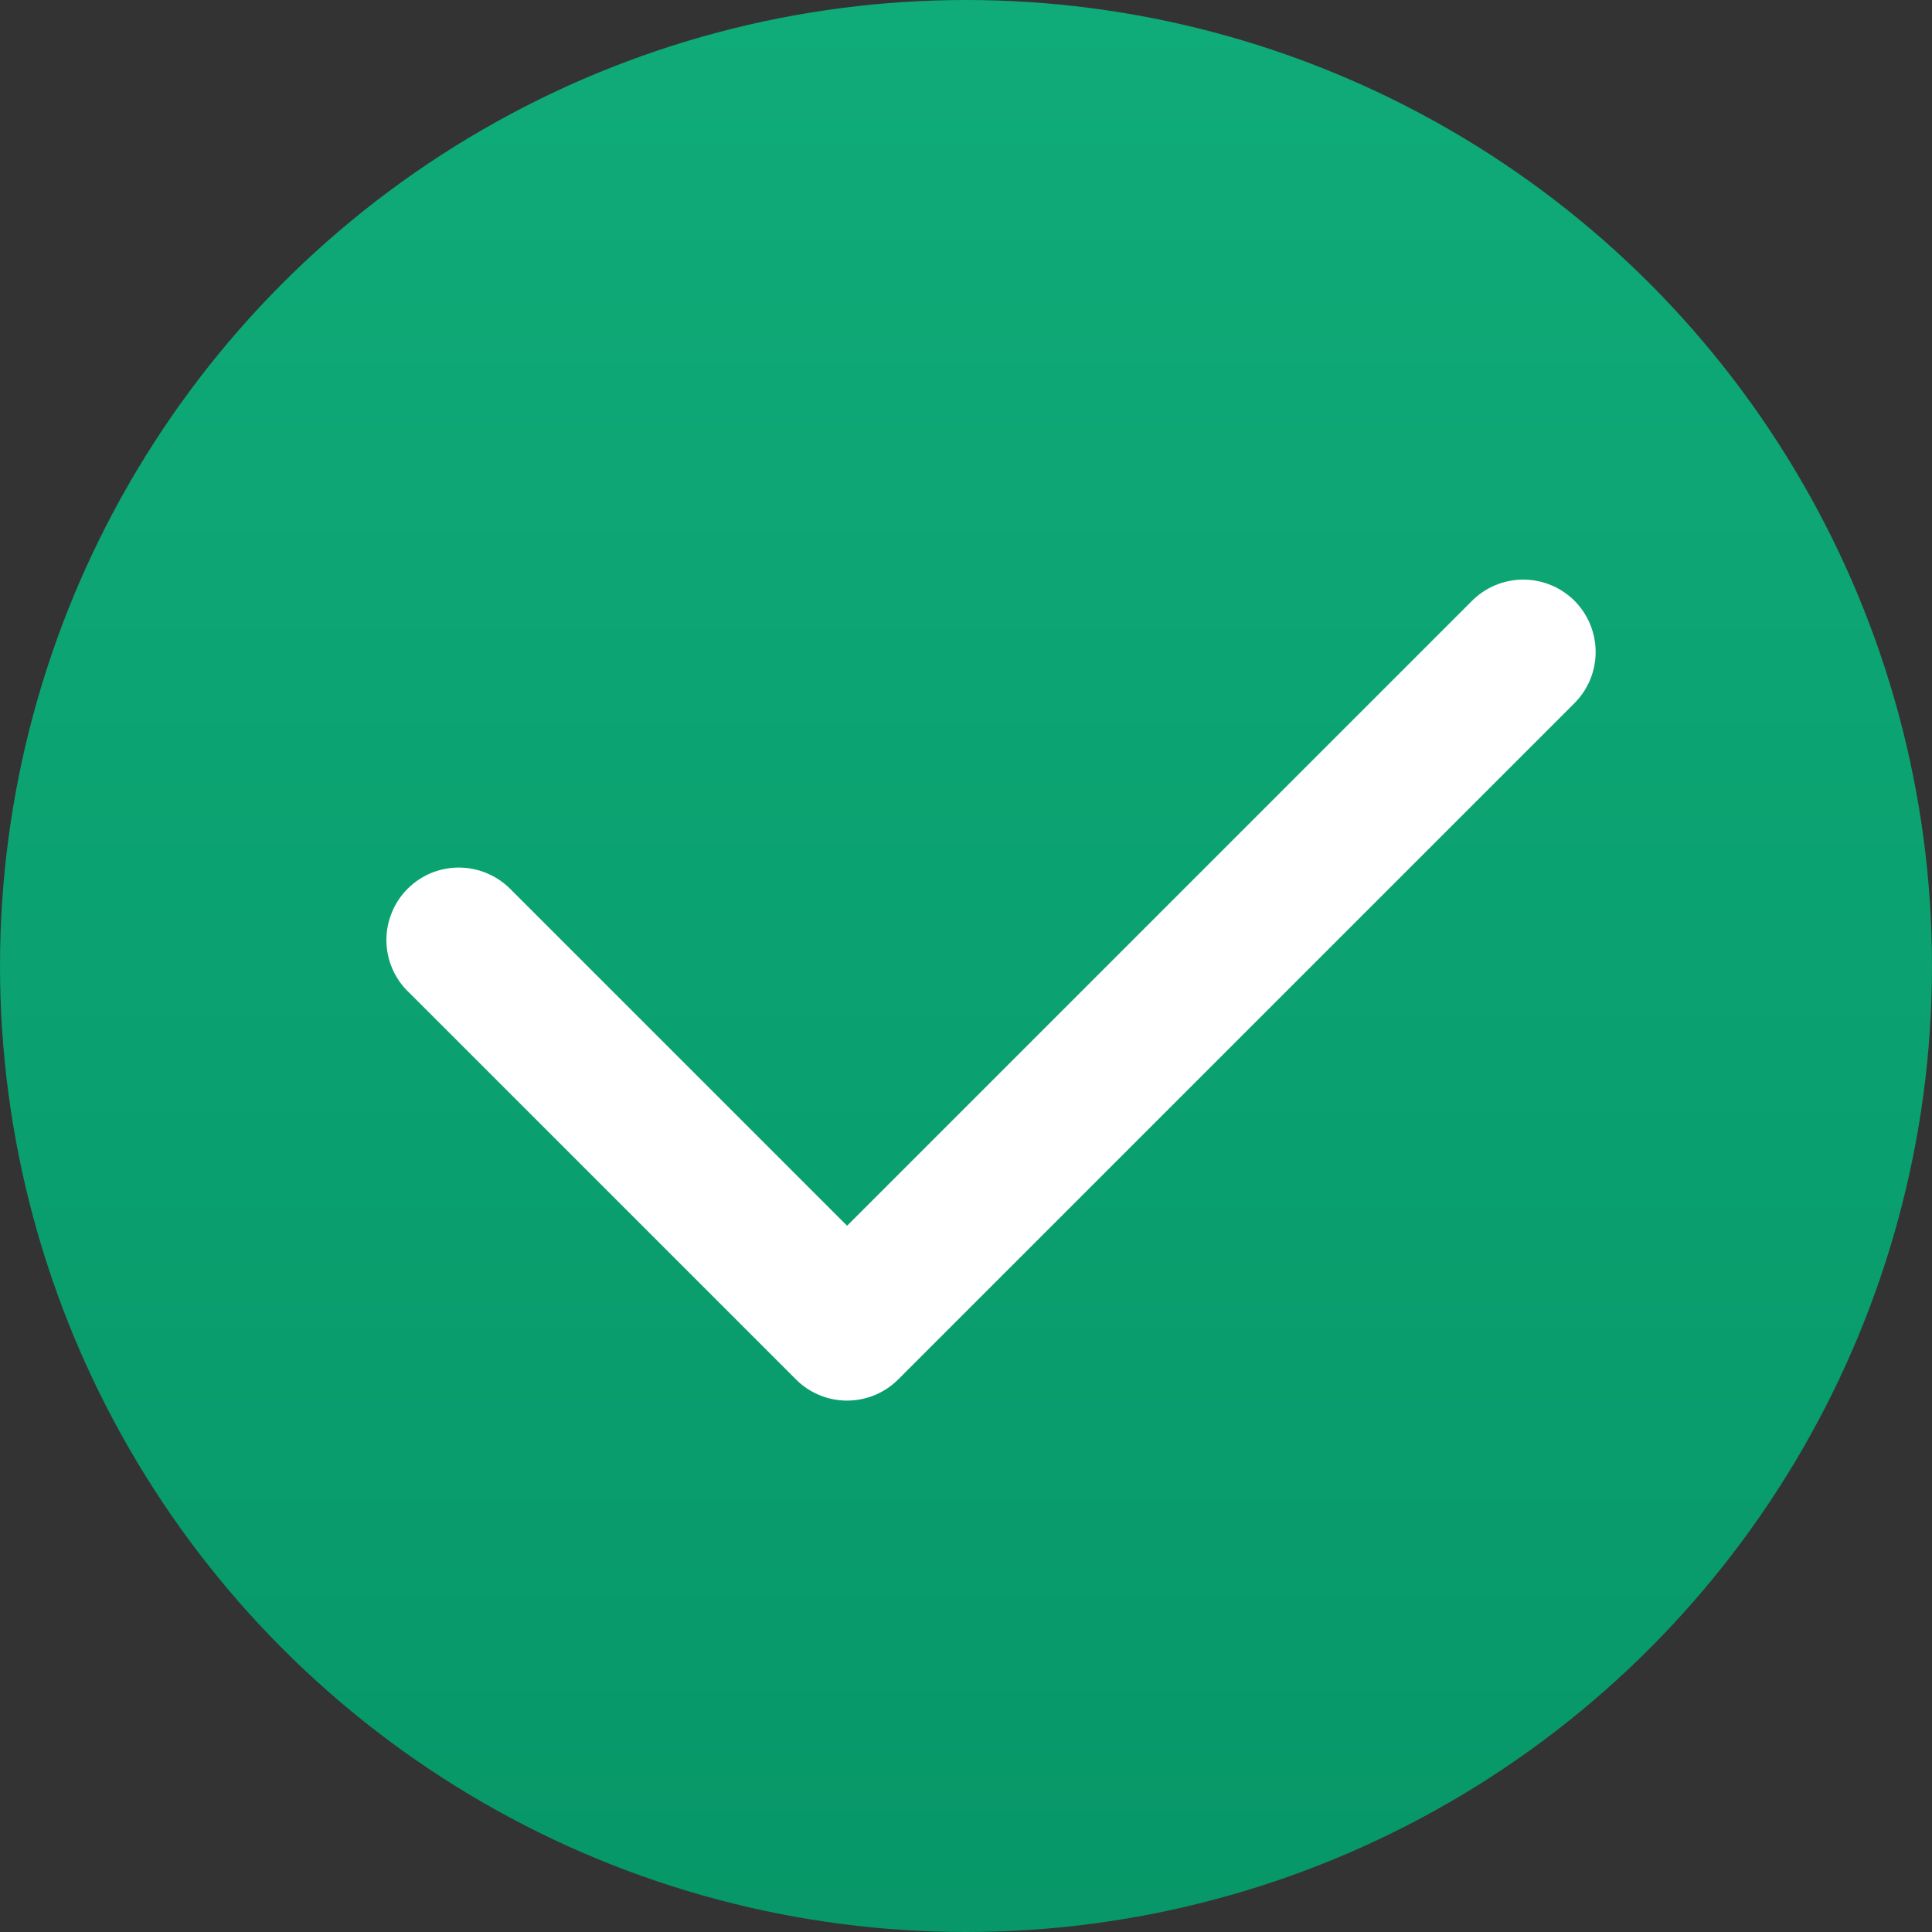
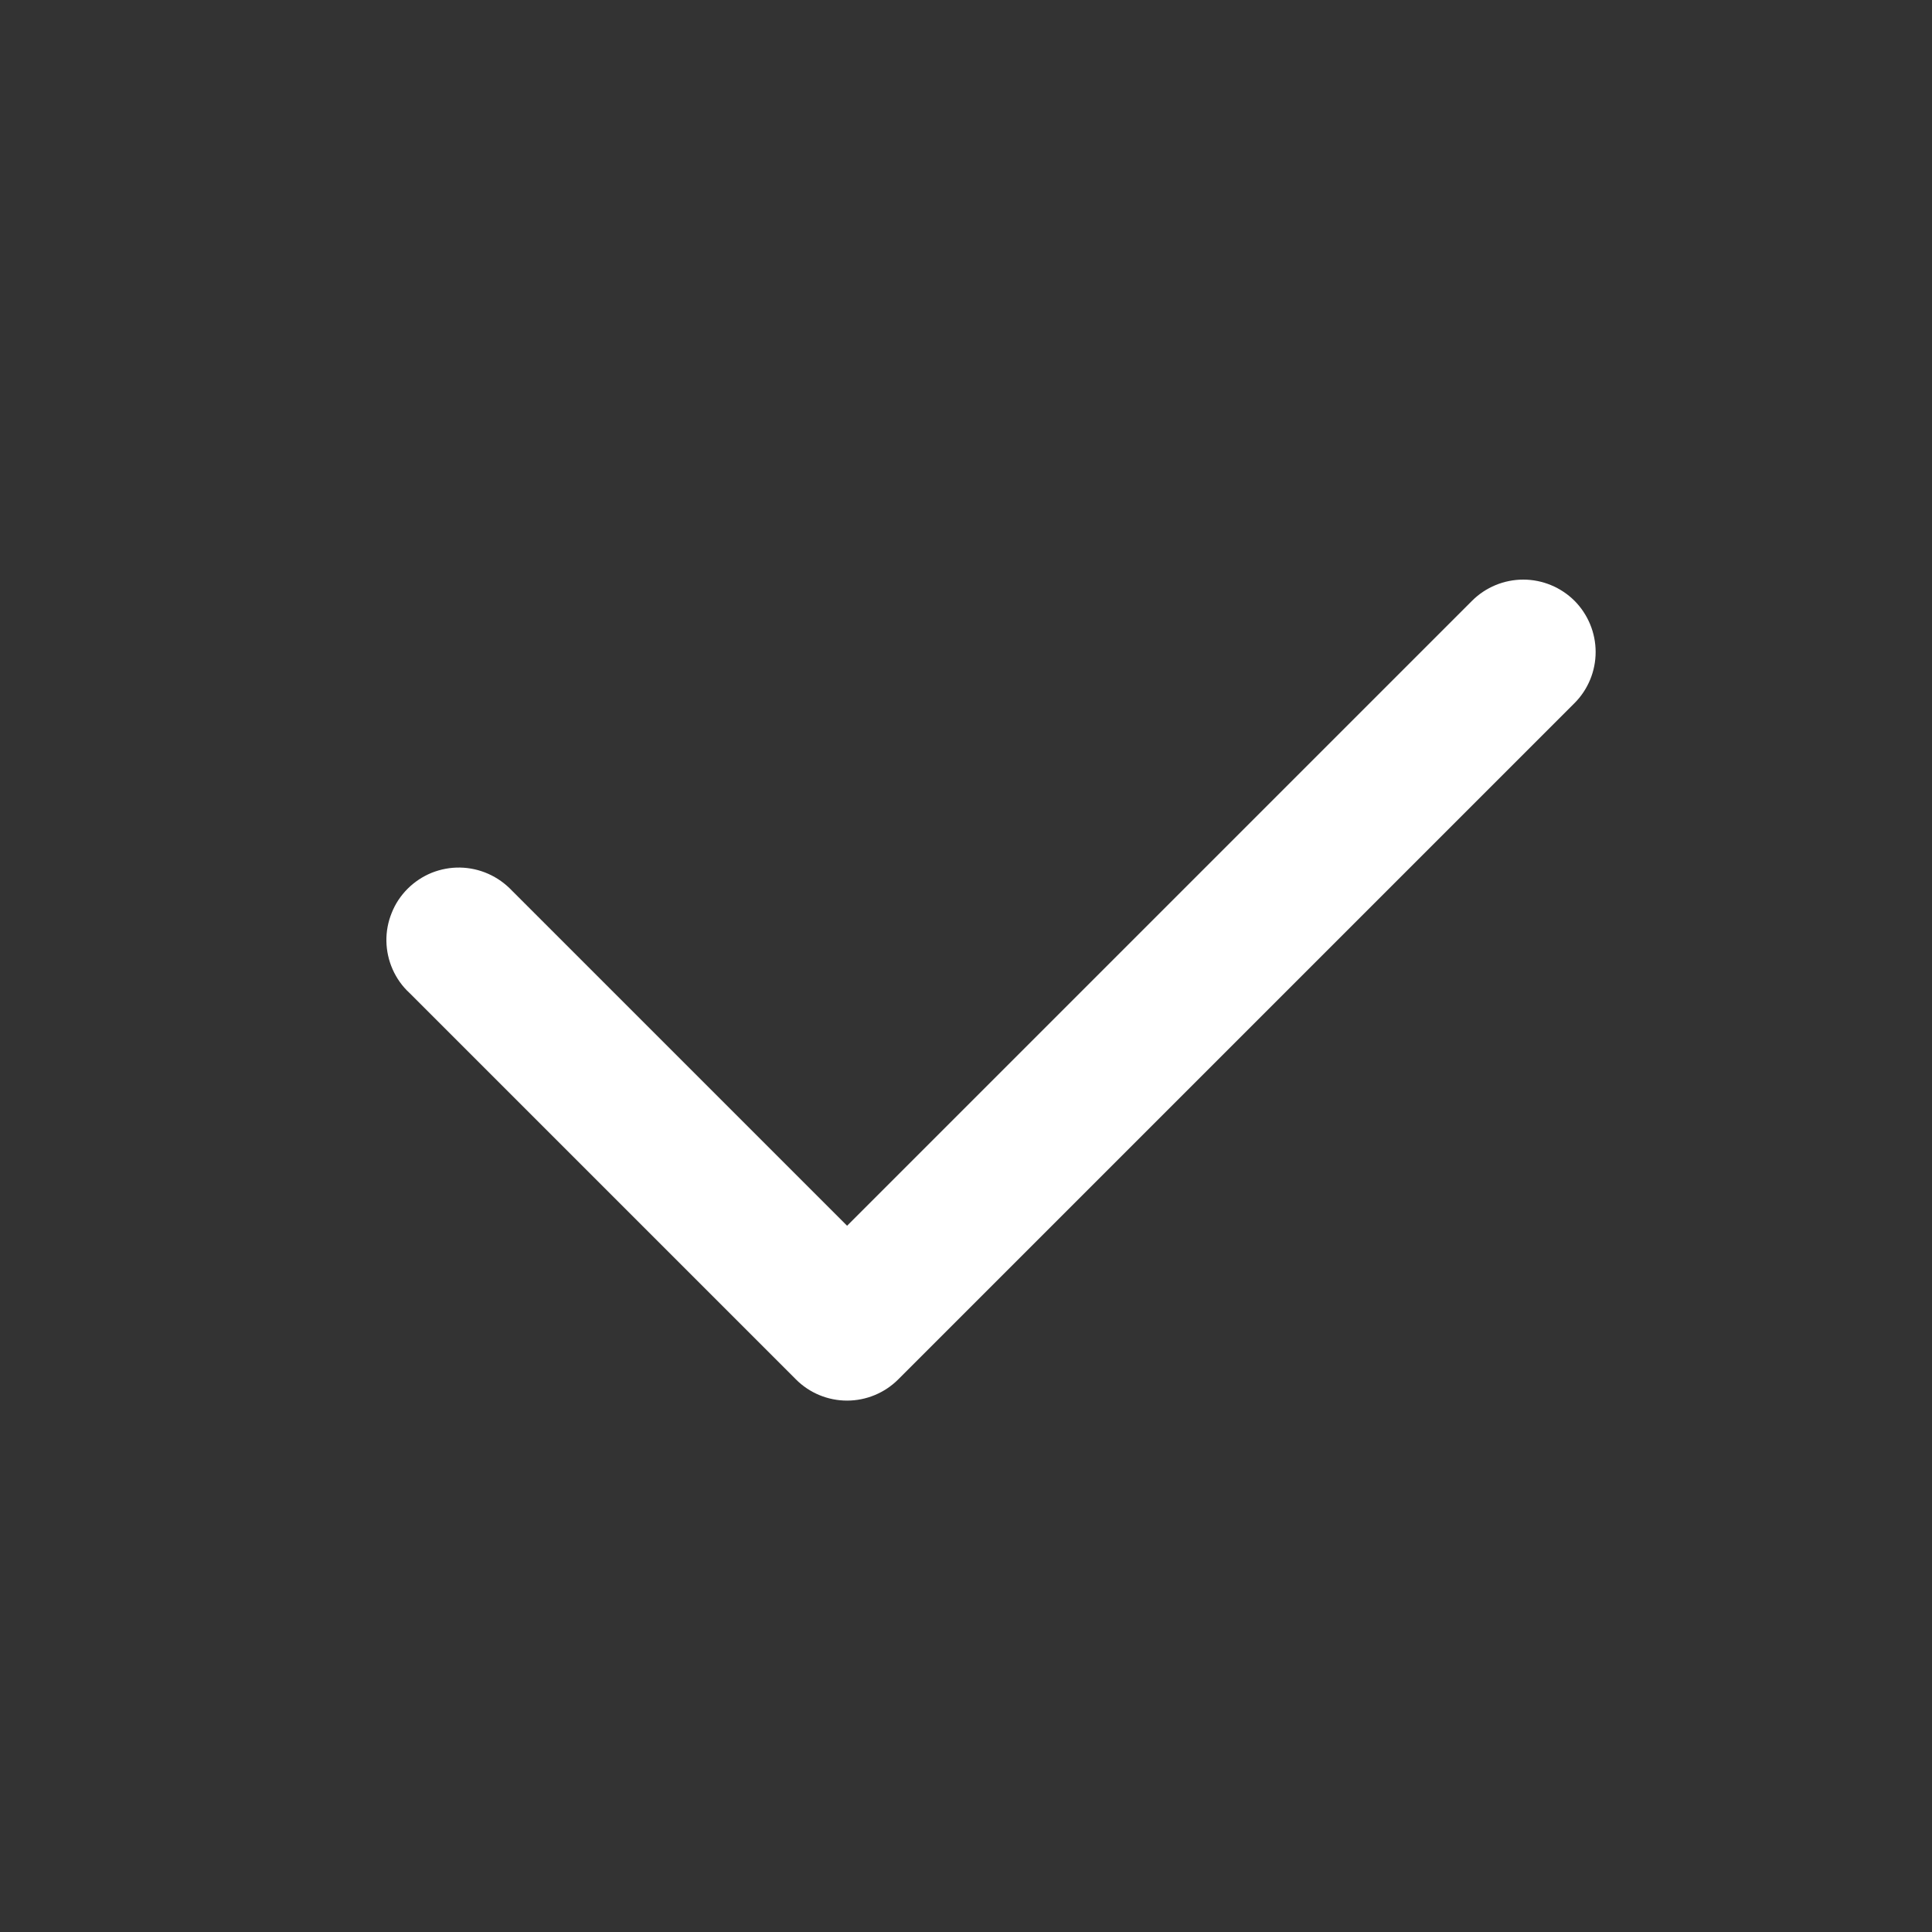
<svg xmlns="http://www.w3.org/2000/svg" width="20" height="20" viewBox="0 0 20 20" fill="none">
  <rect x="0" y="0" width="20" height="20" fill="#333333" stroke="none" />
-   <circle cx="10" cy="10" r="10" fill="url(#paint0_linear_316_53)" />
  <path fill-rule="evenodd" clip-rule="evenodd" d="M16.299 6.219C16.439 6.36 16.518 6.551 16.518 6.749C16.518 6.948 16.439 7.139 16.299 7.279L9.299 14.279C9.158 14.42 8.967 14.499 8.769 14.499C8.57 14.499 8.379 14.42 8.239 14.279L4.239 10.279C4.165 10.211 4.106 10.128 4.065 10.036C4.024 9.944 4.002 9.845 4 9.744C3.998 9.643 4.017 9.543 4.055 9.45C4.092 9.356 4.148 9.272 4.22 9.2C4.291 9.129 4.376 9.073 4.469 9.035C4.562 8.998 4.663 8.979 4.763 8.981C4.864 8.983 4.963 9.005 5.055 9.046C5.147 9.087 5.23 9.146 5.299 9.219L8.769 12.689L15.239 6.219C15.379 6.079 15.57 6 15.769 6C15.967 6 16.158 6.079 16.299 6.219Z" fill="white" />
  <defs>
    <linearGradient id="paint0_linear_316_53" x1="10" y1="0" x2="10" y2="20" gradientUnits="userSpaceOnUse">
      <stop stop-color="#0FAB78" />
      <stop offset="1" stop-color="#079768" />
    </linearGradient>
  </defs>
</svg>